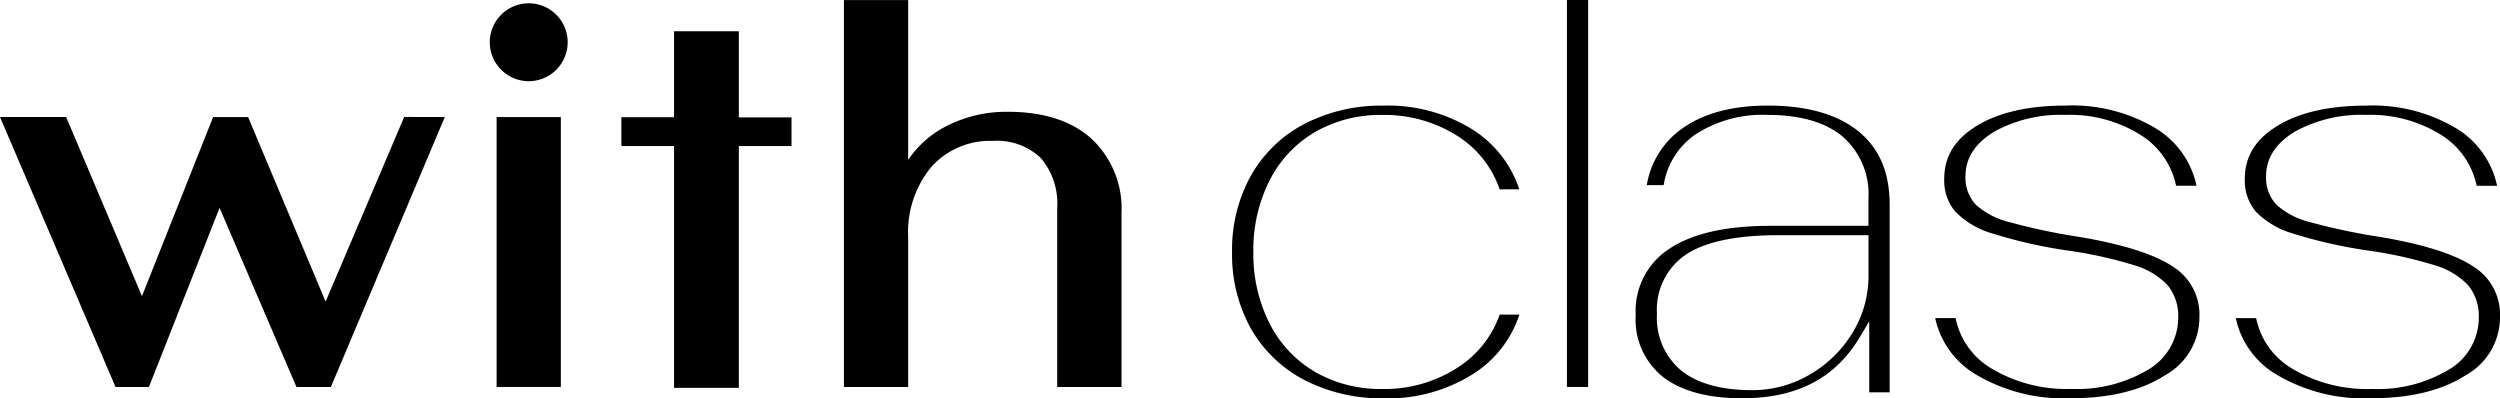
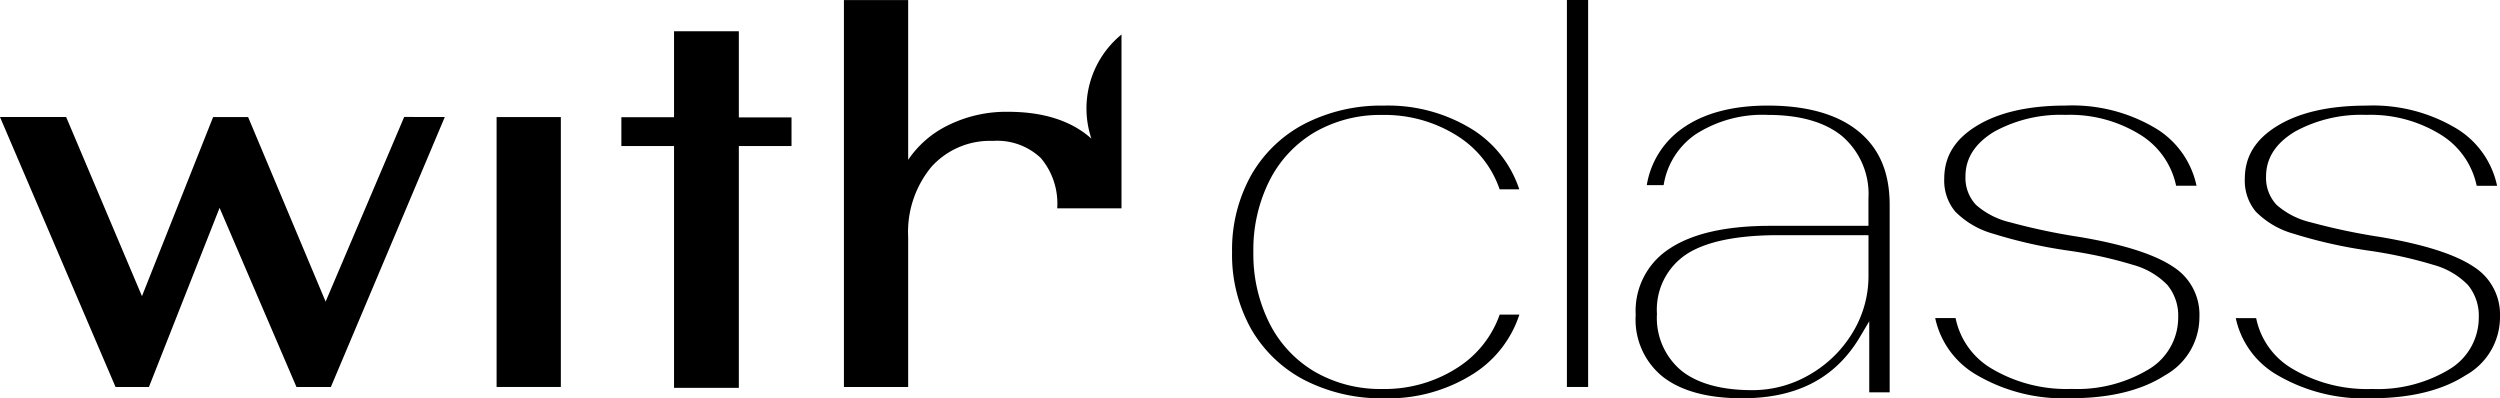
<svg xmlns="http://www.w3.org/2000/svg" id="logo" width="280" height="44.604" viewBox="0 0 280 44.604">
  <g id="グループ_689" data-name="グループ 689" transform="translate(0 0)">
    <path id="パス_564" data-name="パス 564" d="M1486.272-742.162v-9.649h-7.256v9.627h-5.9v3.228h5.9v27.082h7.256v-27.082h5.9v-3.206Z" transform="translate(-1403.523 755.312)" />
    <path id="パス_565" data-name="パス 565" d="M1428.08-739.327l-8.8,20.681-8.681-20.669h-3.919l-7.97,20.058-8.493-20.07h-7.41l12.875,30.08.068.16h3.741l7.912-20.06,8.543,19.9.068.16h3.855l12.762-30.24Z" transform="translate(-1382.811 752.427)" />
    <rect id="長方形_247" data-name="長方形 247" width="7.195" height="30.228" transform="translate(55.619 13.112)" />
-     <path id="パス_566" data-name="パス 566" d="M1533.177-740.827c-2.222-1.994-5.361-3.006-9.329-3.006a14.736,14.736,0,0,0-6.973,1.636,11.42,11.42,0,0,0-4.219,3.747v-17.9h-7.195v43.34h7.195v-16.8a11.438,11.438,0,0,1,2.6-7.853,8.814,8.814,0,0,1,6.9-2.91,7.1,7.1,0,0,1,5.356,1.918,7.887,7.887,0,0,1,1.836,5.633v20.014h7.2v-19.468A10.691,10.691,0,0,0,1533.177-740.827Z" transform="translate(-1410.941 756.354)" />
-     <path id="パス_567" data-name="パス 567" d="M1458.354-755.875a4.368,4.368,0,0,0-4.363,4.363,4.368,4.368,0,0,0,4.363,4.363,4.368,4.368,0,0,0,4.363-4.363A4.368,4.368,0,0,0,1458.354-755.875Z" transform="translate(-1399.136 756.244)" />
+     <path id="パス_566" data-name="パス 566" d="M1533.177-740.827c-2.222-1.994-5.361-3.006-9.329-3.006a14.736,14.736,0,0,0-6.973,1.636,11.42,11.42,0,0,0-4.219,3.747v-17.9h-7.195v43.34h7.195v-16.8a11.438,11.438,0,0,1,2.6-7.853,8.814,8.814,0,0,1,6.9-2.91,7.1,7.1,0,0,1,5.356,1.918,7.887,7.887,0,0,1,1.836,5.633h7.2v-19.468A10.691,10.691,0,0,0,1533.177-740.827Z" transform="translate(-1410.941 756.354)" />
  </g>
  <g id="グループ_690" data-name="グループ 690" transform="translate(137.99 0)">
    <path id="パス_568" data-name="パス 568" d="M1592.015-731.6h2.2a12.563,12.563,0,0,0-5.147-6.645,17.91,17.91,0,0,0-10.031-2.733,18.754,18.754,0,0,0-8.913,2.062,14.689,14.689,0,0,0-5.956,5.763,17.086,17.086,0,0,0-2.12,8.564,17.039,17.039,0,0,0,2.119,8.6,14.741,14.741,0,0,0,5.957,5.732,18.886,18.886,0,0,0,8.981,2.061,17.78,17.78,0,0,0,10-2.766,12.393,12.393,0,0,0,5.122-6.611h-2.206a11.6,11.6,0,0,1-4.706,5.932,15.039,15.039,0,0,1-8.472,2.4,14.651,14.651,0,0,1-7.51-1.918,13.148,13.148,0,0,1-5.1-5.448,17.245,17.245,0,0,1-1.8-7.98,17.251,17.251,0,0,1,1.8-7.981,13.167,13.167,0,0,1,5.1-5.447,14.656,14.656,0,0,1,7.509-1.917,15.2,15.2,0,0,1,8.469,2.366A11.419,11.419,0,0,1,1592.015-731.6Z" transform="translate(-1562.046 752.807)" />
    <rect id="長方形_248" data-name="長方形 248" width="2.377" height="43.34" transform="translate(37.504)" />
    <path id="パス_569" data-name="パス 569" d="M1689.974-710.773a7.454,7.454,0,0,0,3.854-6.553,6.321,6.321,0,0,0-2.932-5.594c-2.051-1.388-5.558-2.511-10.427-3.337a69.513,69.513,0,0,1-7.84-1.651,8.806,8.806,0,0,1-3.831-1.961,4.415,4.415,0,0,1-1.172-3.192c0-2.044,1.1-3.735,3.265-5.025a15.424,15.424,0,0,1,7.947-1.853,14.912,14.912,0,0,1,8.44,2.27,8.821,8.821,0,0,1,3.939,5.663h2.286a9.907,9.907,0,0,0-4.438-6.346,18.2,18.2,0,0,0-10.227-2.631c-4.176,0-7.544.777-10.012,2.308-2.408,1.494-3.578,3.418-3.578,5.882a5.4,5.4,0,0,0,1.221,3.669,9.549,9.549,0,0,0,4.232,2.485,53.678,53.678,0,0,0,8.5,1.908,48.155,48.155,0,0,1,7.2,1.591,8.495,8.495,0,0,1,3.835,2.246,5.388,5.388,0,0,1,1.216,3.634,6.759,6.759,0,0,1-3.411,5.879,15.5,15.5,0,0,1-8.533,2.132,16.386,16.386,0,0,1-8.93-2.263,8.519,8.519,0,0,1-4.059-5.67h-2.284a9.69,9.69,0,0,0,4.538,6.308h0a19.244,19.244,0,0,0,10.6,2.669C1683.764-708.2,1687.332-709.068,1689.974-710.773Z" transform="translate(-1585.483 752.807)" />
    <path id="パス_570" data-name="パス 570" d="M1733.659-710.773a7.452,7.452,0,0,0,3.853-6.553,6.322,6.322,0,0,0-2.93-5.594c-2.052-1.388-5.559-2.511-10.427-3.337a69.5,69.5,0,0,1-7.84-1.651,8.814,8.814,0,0,1-3.832-1.961,4.414,4.414,0,0,1-1.171-3.192c0-2.044,1.1-3.735,3.265-5.025a15.425,15.425,0,0,1,7.947-1.853,14.918,14.918,0,0,1,8.441,2.27A8.824,8.824,0,0,1,1734.9-732h2.286a9.9,9.9,0,0,0-4.437-6.346,18.193,18.193,0,0,0-10.228-2.631c-4.176,0-7.544.777-10.011,2.308-2.408,1.494-3.578,3.418-3.578,5.882a5.4,5.4,0,0,0,1.219,3.669,9.56,9.56,0,0,0,4.233,2.485,53.68,53.68,0,0,0,8.5,1.908,48.15,48.15,0,0,1,7.2,1.591,8.5,8.5,0,0,1,3.836,2.246,5.387,5.387,0,0,1,1.216,3.634,6.76,6.76,0,0,1-3.413,5.879,15.5,15.5,0,0,1-8.533,2.132,16.386,16.386,0,0,1-8.929-2.263,8.518,8.518,0,0,1-4.059-5.67h-2.284a9.69,9.69,0,0,0,4.538,6.308h0a19.242,19.242,0,0,0,10.6,2.669C1727.449-708.2,1731.016-709.068,1733.659-710.773Z" transform="translate(-1595.502 752.807)" />
    <path id="パス_571" data-name="パス 571" d="M1632.638-708.2c6.135,0,10.455-2.257,13.207-6.9l1.023-1.727,0,7.961h2.287v-20.989c0-3.617-1.137-6.309-3.476-8.227s-5.768-2.9-10.179-2.9c-3.941,0-7.143.848-9.515,2.522a9.659,9.659,0,0,0-4.033,6.389h1.888a8.515,8.515,0,0,1,3.574-5.688,13.81,13.81,0,0,1,8.086-2.179c3.594,0,6.393.8,8.32,2.371a8.525,8.525,0,0,1,2.958,6.974v3.079h-11.012c-4.964,0-8.774.873-11.324,2.595a8.284,8.284,0,0,0-3.731,7.393,8.205,8.205,0,0,0,3,6.888h0C1625.751-709.023,1628.752-708.2,1632.638-708.2Zm-9.546-9.456a7.421,7.421,0,0,1,3.421-6.752c2.179-1.367,5.608-2.06,10.191-2.06h10.079v4.545a12.141,12.141,0,0,1-1.789,6.385,13.405,13.405,0,0,1-4.782,4.678,12.655,12.655,0,0,1-6.441,1.75c-3.414,0-6.064-.717-7.877-2.13A7.67,7.67,0,0,1,1623.092-717.659Z" transform="translate(-1575.502 752.807)" />
  </g>
</svg>